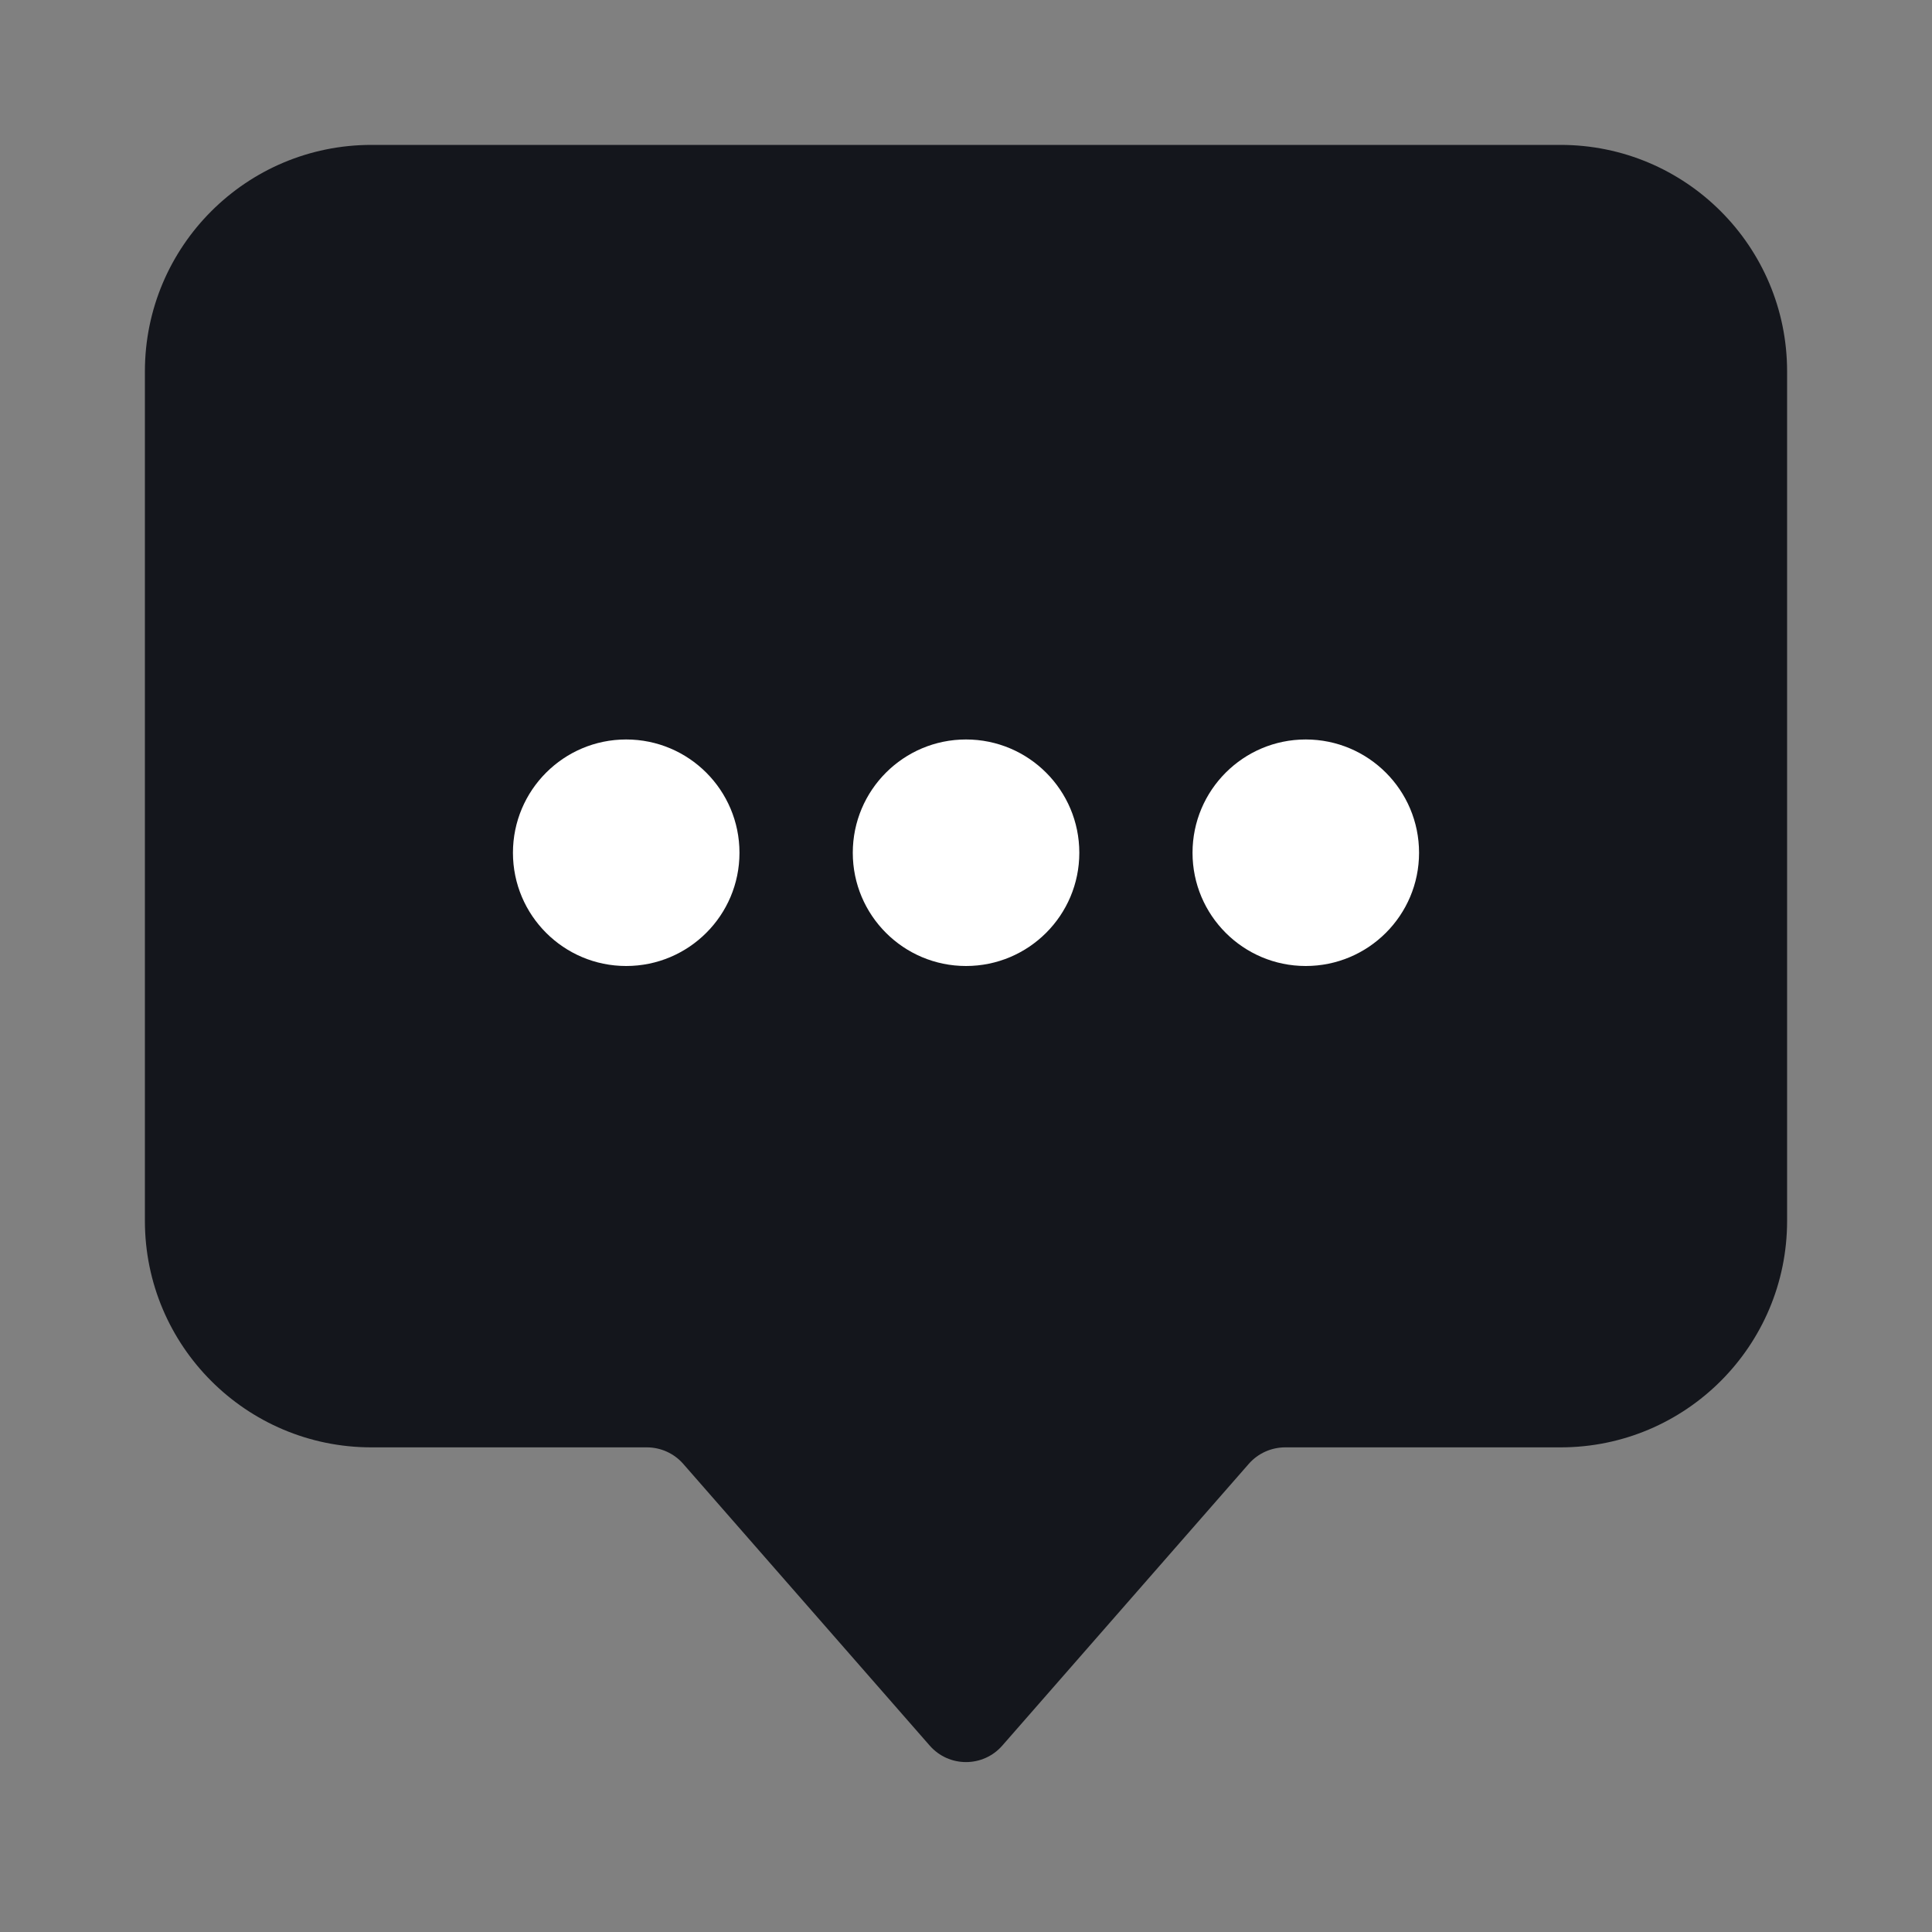
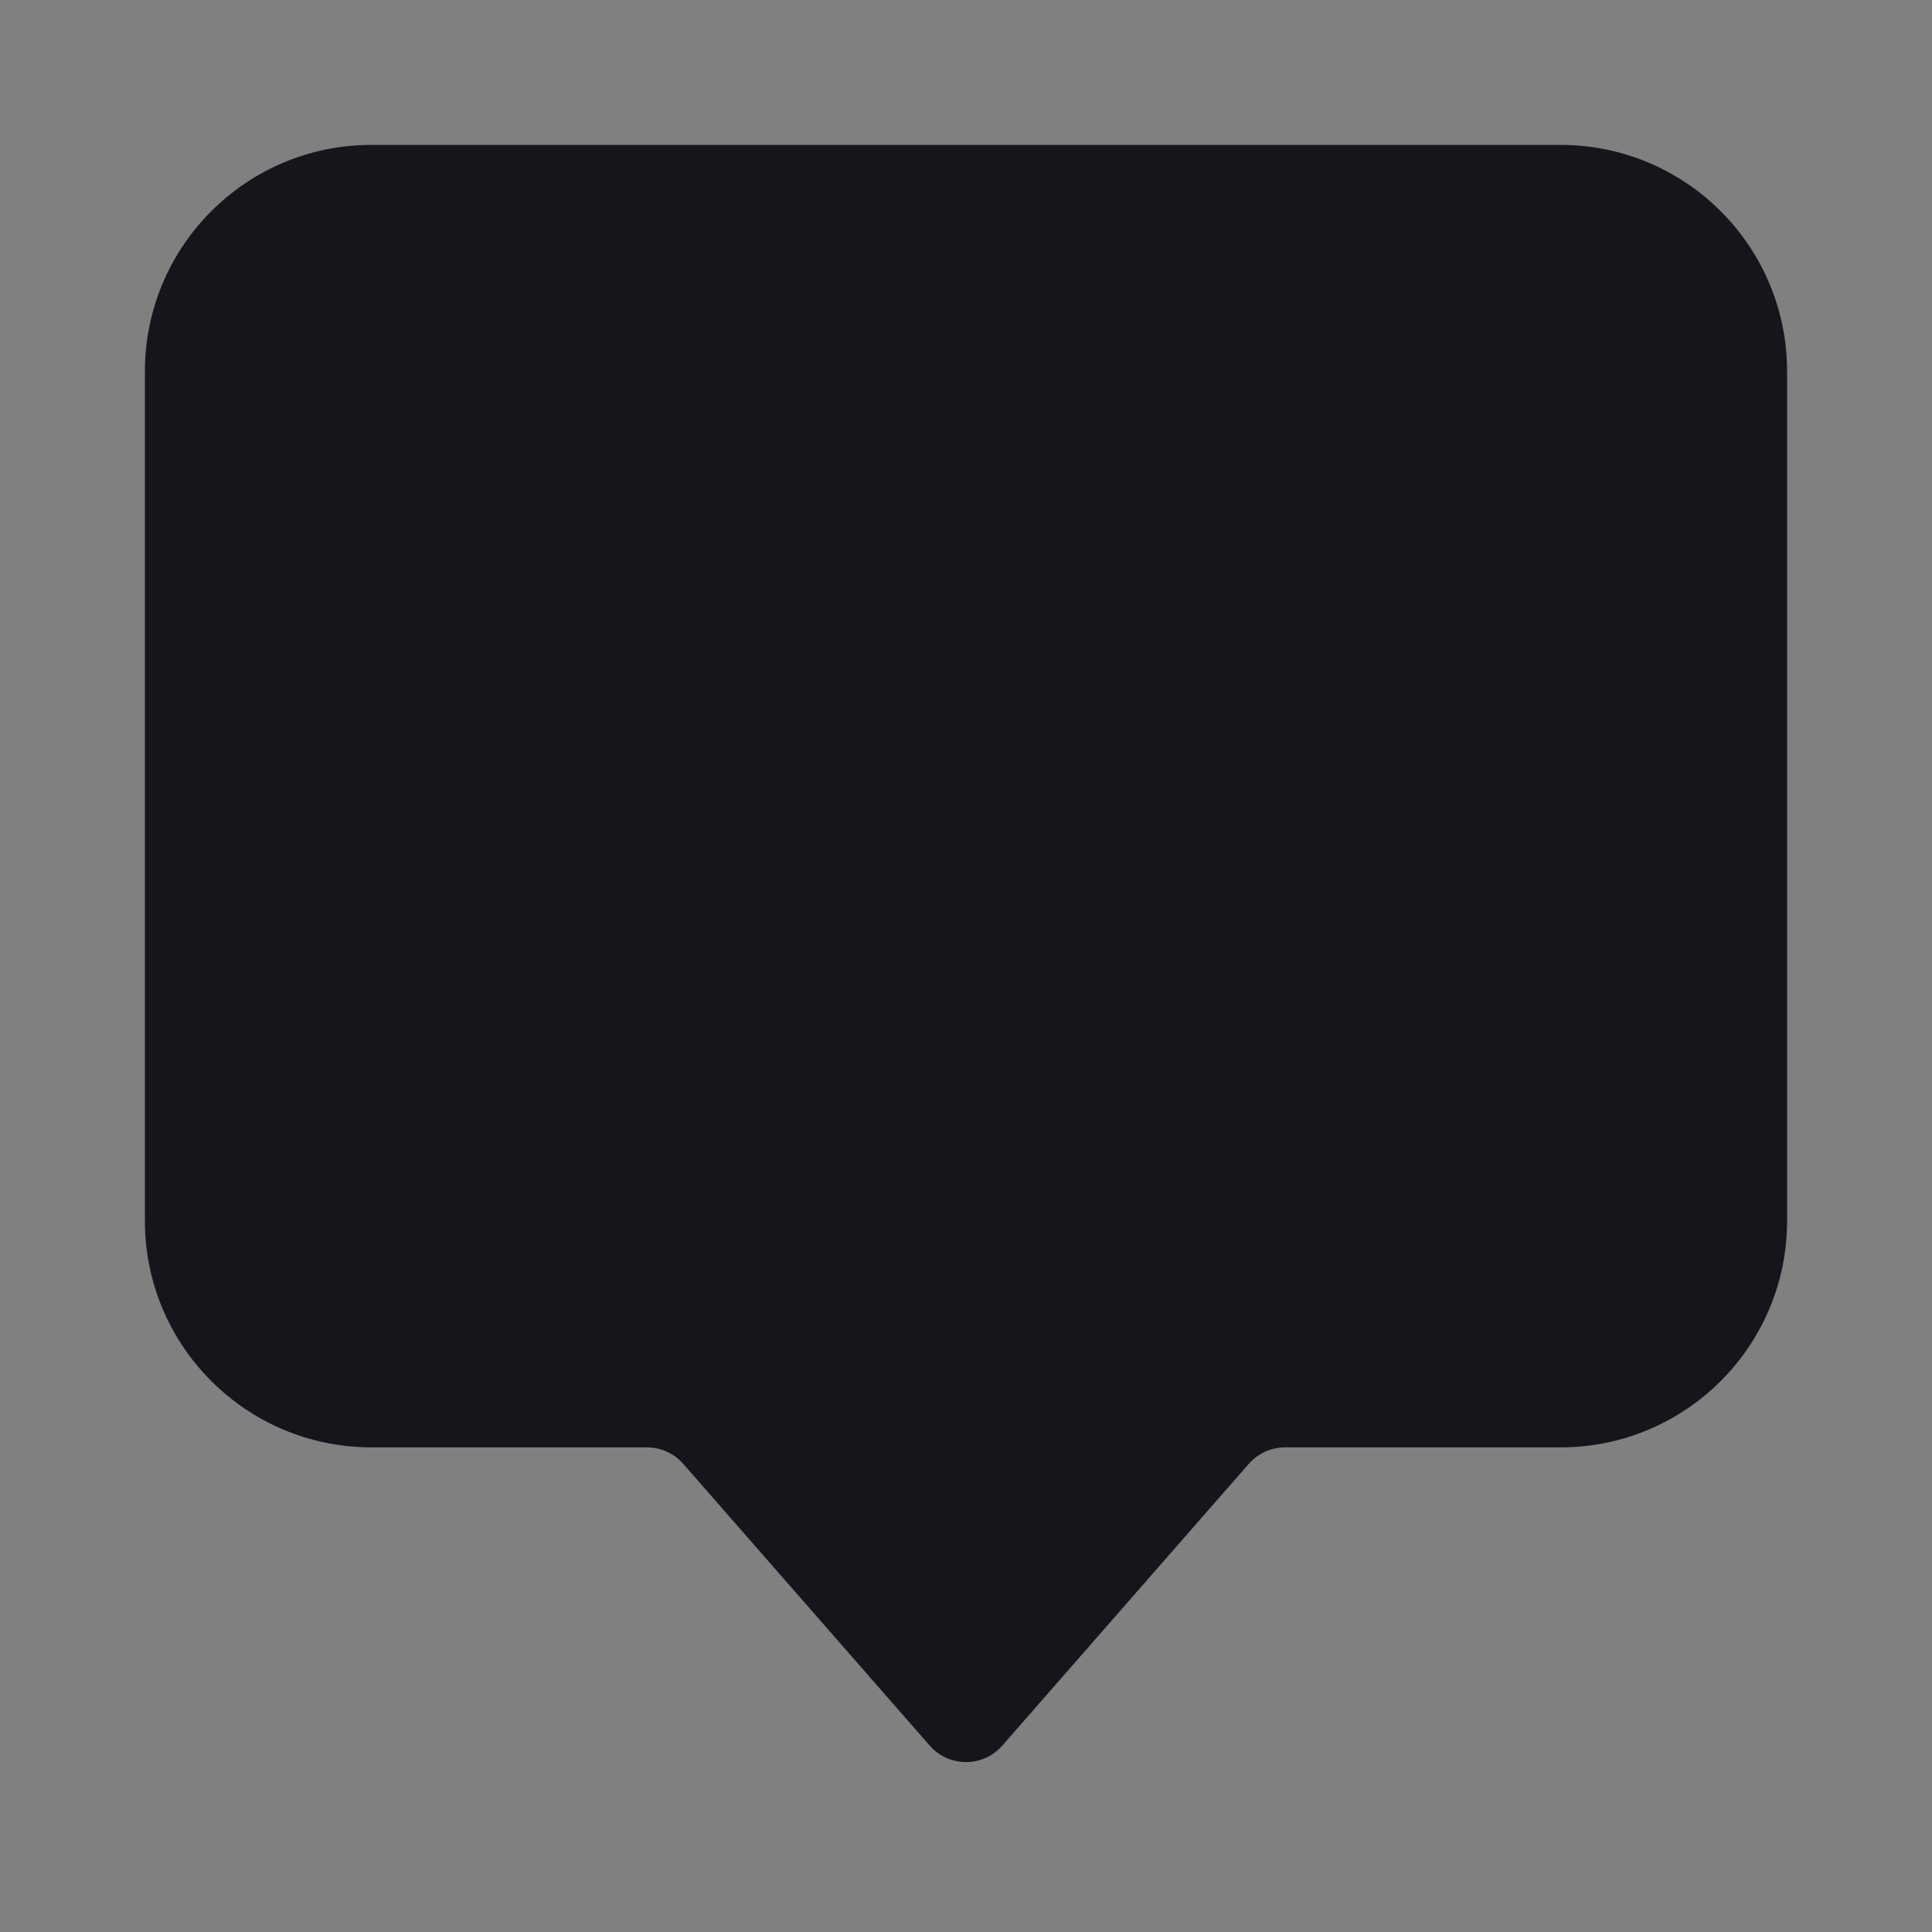
<svg xmlns="http://www.w3.org/2000/svg" width="20" height="20" viewBox="0 0 20 20" fill="none">
  <rect x="0" y="0" width="20" height="20" fill="#808080" stroke="none" />
  <path d="M1.5 3.845C1.5 2.55 2.55 1.5 3.845 1.5H16.155C17.45 1.5 18.5 2.55 18.5 3.845V12.638C18.5 13.933 17.45 14.983 16.155 14.983H13.305C13.16 14.983 13.023 15.045 12.928 15.153L10.376 18.07C10.177 18.298 9.823 18.298 9.624 18.07L7.072 15.153C6.977 15.045 6.84 14.983 6.696 14.983H3.845C2.55 14.983 1.5 13.933 1.5 12.638V3.845Z" fill="#14161C" />
-   <path fill-rule="evenodd" clip-rule="evenodd" d="M5.31 8.828C5.31 8.18 5.835 7.655 6.482 7.655C7.13 7.655 7.655 8.18 7.655 8.828C7.655 9.475 7.13 10 6.482 10C5.835 10 5.31 9.475 5.31 8.828Z" fill="white" />
-   <path fill-rule="evenodd" clip-rule="evenodd" d="M8.828 8.828C8.828 8.18 9.353 7.655 10 7.655C10.648 7.655 11.173 8.18 11.173 8.828C11.173 9.475 10.648 10 10 10C9.353 10 8.828 9.475 8.828 8.828Z" fill="white" />
-   <path fill-rule="evenodd" clip-rule="evenodd" d="M12.345 8.828C12.345 8.18 12.87 7.655 13.517 7.655C14.165 7.655 14.69 8.18 14.69 8.828C14.69 9.475 14.165 10 13.517 10C12.87 10 12.345 9.475 12.345 8.828Z" fill="white" />
</svg>